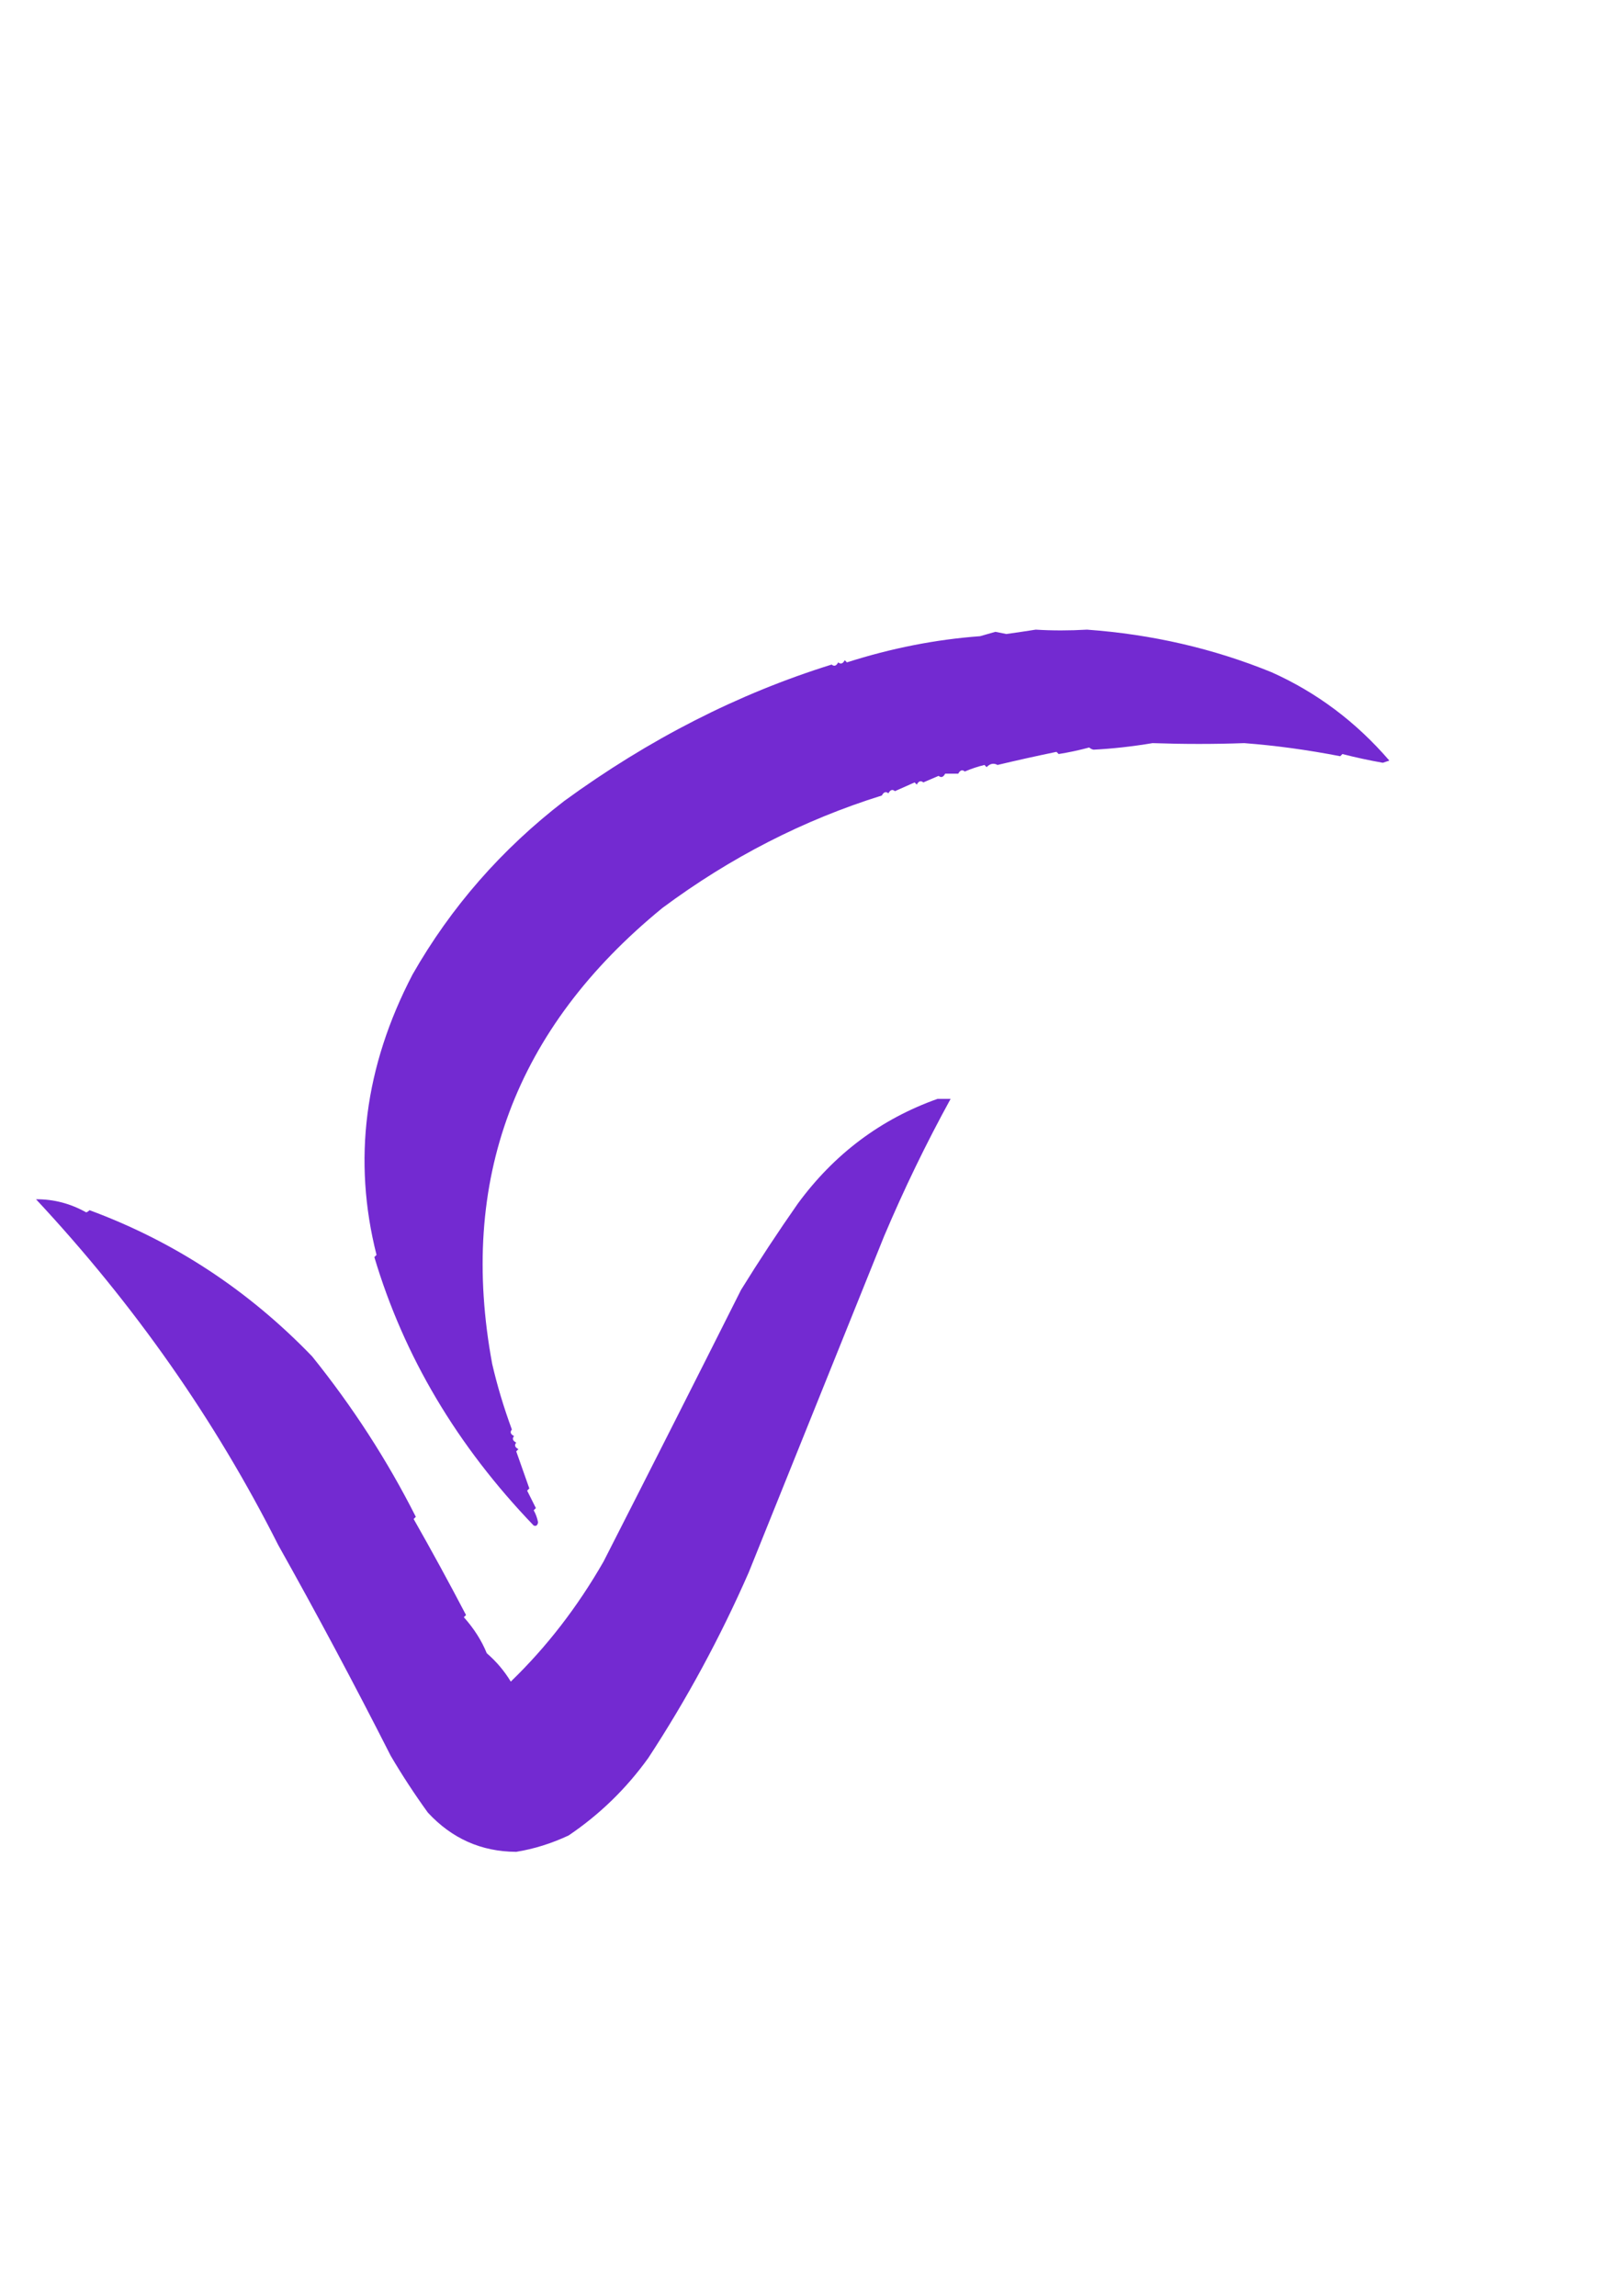
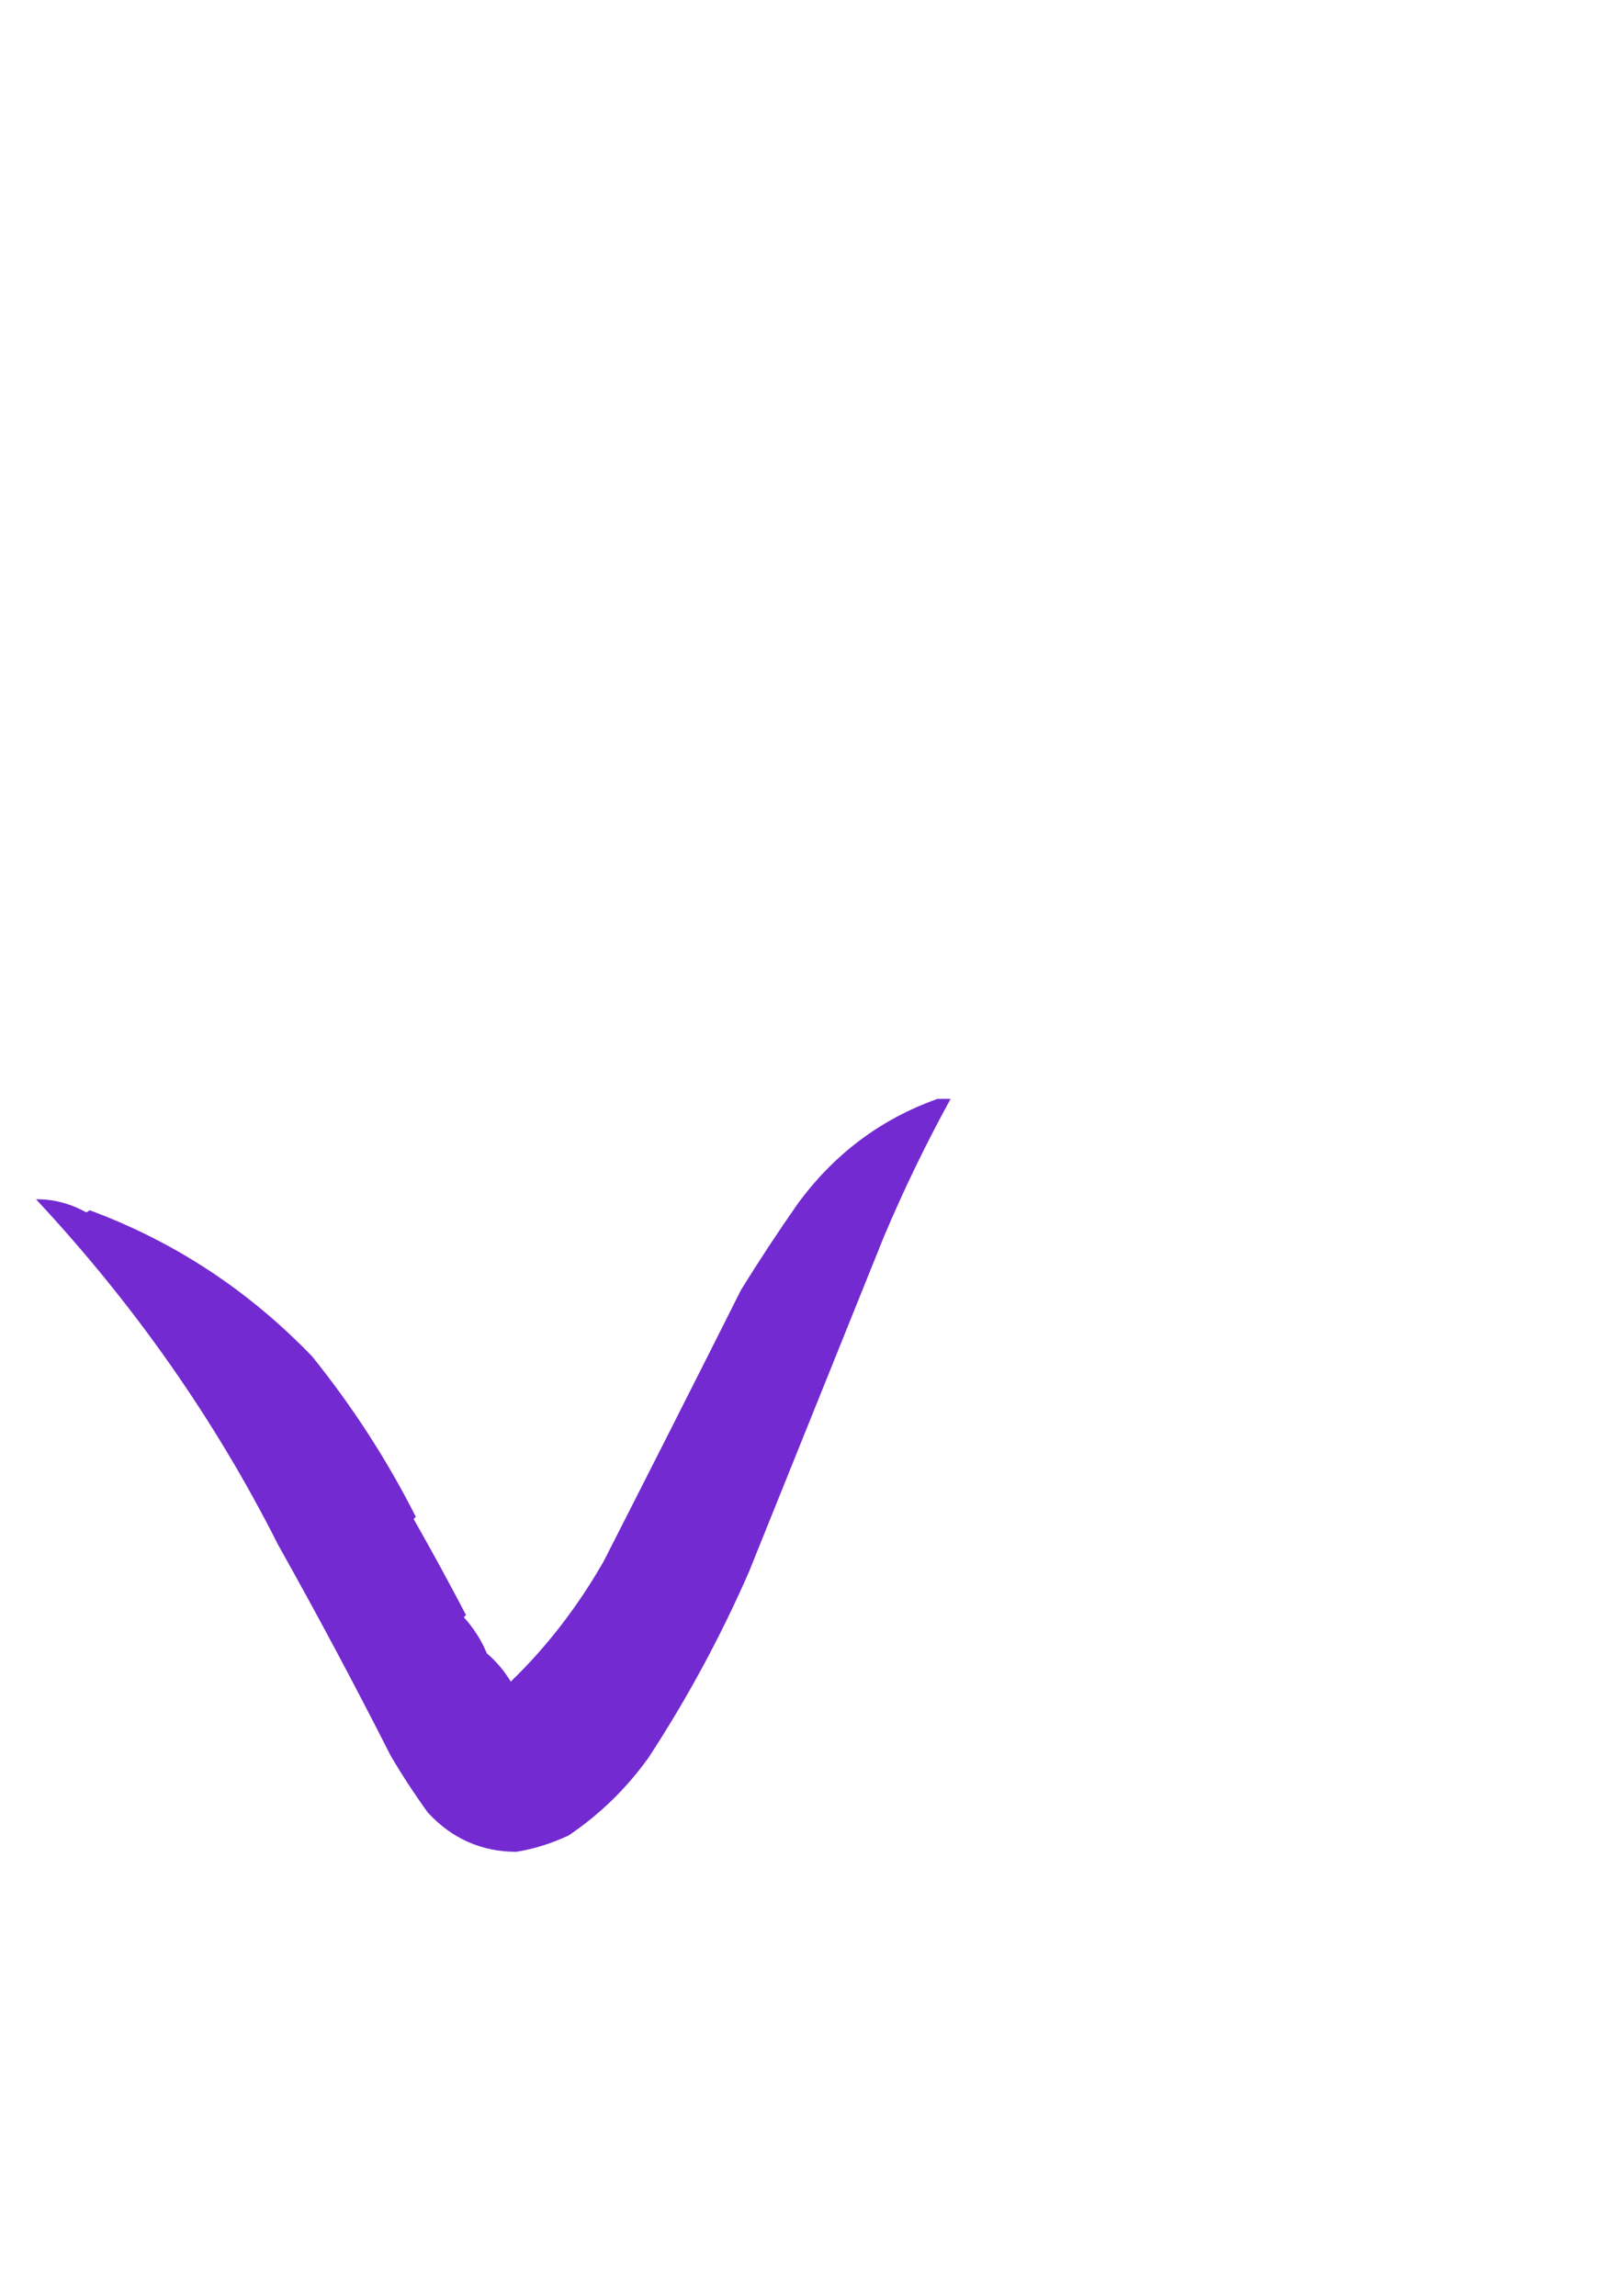
<svg xmlns="http://www.w3.org/2000/svg" version="1.1" width="744px" height="1052px" style="shape-rendering:geometricPrecision; text-rendering:geometricPrecision; image-rendering:optimizeQuality; fill-rule:evenodd; clip-rule:evenodd">
  <g>
-     <path style="opacity:0.954" fill="#6d21cf" d="M 474.5,288.5 C 482.029,288.971 489.862,288.971 498,288.5C 527.75,290.656 555.916,297.156 582.5,308C 603.219,317.264 621.219,330.764 636.5,348.5C 635.5,348.833 634.5,349.167 633.5,349.5C 627.245,348.395 621.078,347.062 615,345.5C 614.667,345.833 614.333,346.167 614,346.5C 598.949,343.581 584.282,341.581 570,340.5C 556.35,340.991 542.35,340.991 528,340.5C 518.662,342.057 509.662,343.057 501,343.5C 500.228,343.355 499.561,343.022 499,342.5C 494.379,343.744 489.713,344.744 485,345.5C 484.667,345.167 484.333,344.833 484,344.5C 474.681,346.424 465.681,348.424 457,350.5C 455.221,349.521 453.555,349.854 452,351.5C 451.667,351.167 451.333,350.833 451,350.5C 447.925,351.249 444.925,352.249 442,353.5C 440.853,352.542 439.853,352.875 439,354.5C 437,354.5 435,354.5 433,354.5C 432.147,356.125 431.147,356.458 430,355.5C 427.667,356.5 425.333,357.5 423,358.5C 421.853,357.542 420.853,357.875 420,359.5C 419.667,359.167 419.333,358.833 419,358.5C 416,359.833 413,361.167 410,362.5C 408.853,361.542 407.853,361.875 407,363.5C 405.853,362.542 404.853,362.875 404,364.5C 368.154,375.68 334.654,392.846 303.5,416C 235.89,471.26 209.89,540.927 225.5,625C 227.787,634.89 230.787,644.89 234.5,655C 233.542,656.147 233.875,657.147 235.5,658C 234.542,659.147 234.875,660.147 236.5,661C 235.542,662.147 235.875,663.147 237.5,664C 237.167,664.333 236.833,664.667 236.5,665C 238.5,670.667 240.5,676.333 242.5,682C 242.167,682.333 241.833,682.667 241.5,683C 242.833,685.667 244.167,688.333 245.5,691C 245.167,691.333 244.833,691.667 244.5,692C 245.459,693.707 246.125,695.541 246.5,697.5C 246.267,698.932 245.6,699.432 244.5,699C 209.381,662.454 185.048,621.454 171.5,576C 171.833,575.667 172.167,575.333 172.5,575C 161.497,531.54 166.997,488.706 189,446.5C 206.622,415.615 229.788,389.115 258.5,367C 297.363,338.664 338.196,317.831 381,304.5C 382.147,305.458 383.147,305.125 384,303.5C 385.147,304.458 386.147,304.125 387,302.5C 387.333,302.833 387.667,303.167 388,303.5C 408.314,297 428.647,293 449,291.5C 451.333,290.833 453.667,290.167 456,289.5C 457.667,289.833 459.333,290.167 461,290.5C 465.601,289.858 470.101,289.191 474.5,288.5 Z" />
-   </g>
+     </g>
  <g>
    <path style="opacity:0.957" fill="#6d21cf" d="M 429.5,503.5 C 431.5,503.5 433.5,503.5 435.5,503.5C 424.309,523.886 414.142,544.886 405,566.5C 384.333,617.833 363.667,669.167 343,720.5C 329.984,750.207 314.651,778.54 297,805.5C 286.915,819.531 274.749,831.365 260.5,841C 252.604,844.693 244.604,847.193 236.5,848.5C 220.508,848.427 207.008,842.427 196,830.5C 189.909,822.083 184.243,813.416 179,804.5C 162.332,771.641 145.165,739.475 127.5,708C 98.609,650.7 61.609,597.867 16.5,549.5C 24.553,549.431 32.22,551.431 39.5,555.5C 40.086,555.291 40.586,554.957 41,554.5C 79.779,568.834 113.779,591.167 143,621.5C 161.6,644.617 177.434,669.117 190.5,695C 190.167,695.333 189.833,695.667 189.5,696C 197.773,710.549 205.773,725.216 213.5,740C 213.167,740.333 212.833,740.667 212.5,741C 217.143,746.2 220.643,751.7 223,757.5C 227.379,761.277 231.046,765.61 234,770.5C 250.378,754.685 264.545,736.352 276.5,715.5C 298.05,673.224 319.05,631.724 339.5,591C 347.781,577.613 356.447,564.446 365.5,551.5C 382.196,528.737 403.529,512.737 429.5,503.5 Z" />
  </g>
</svg>